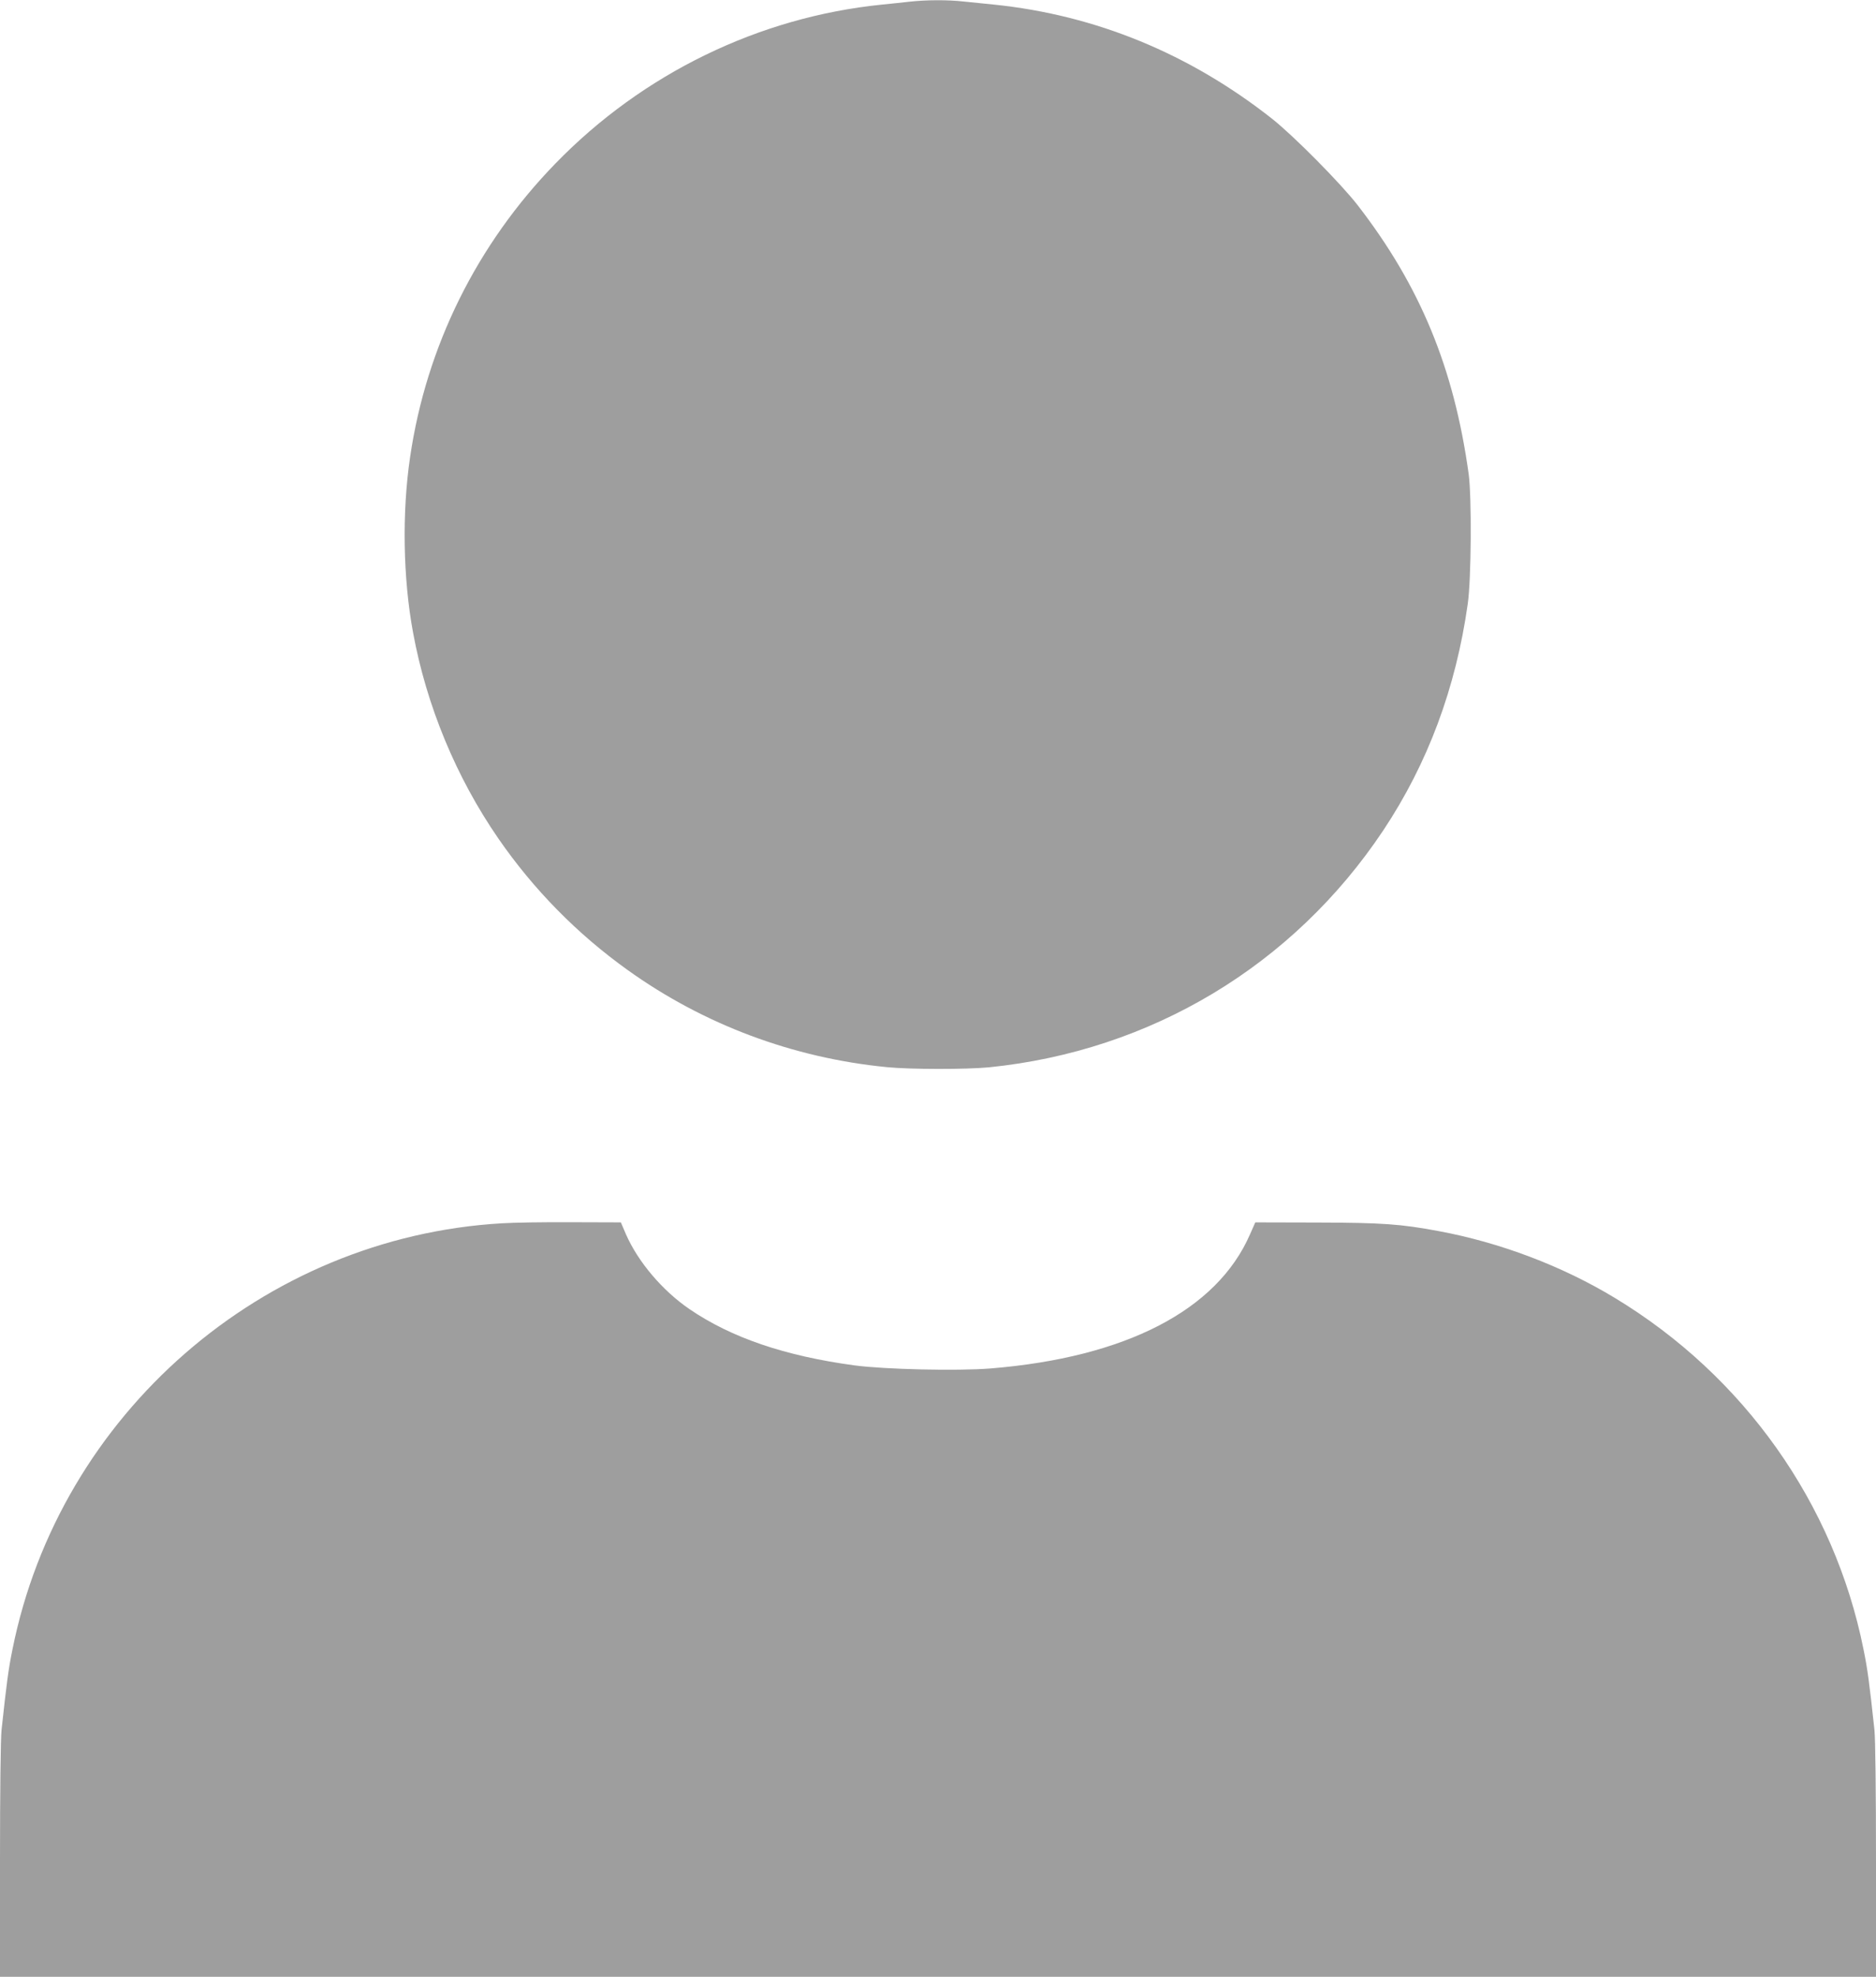
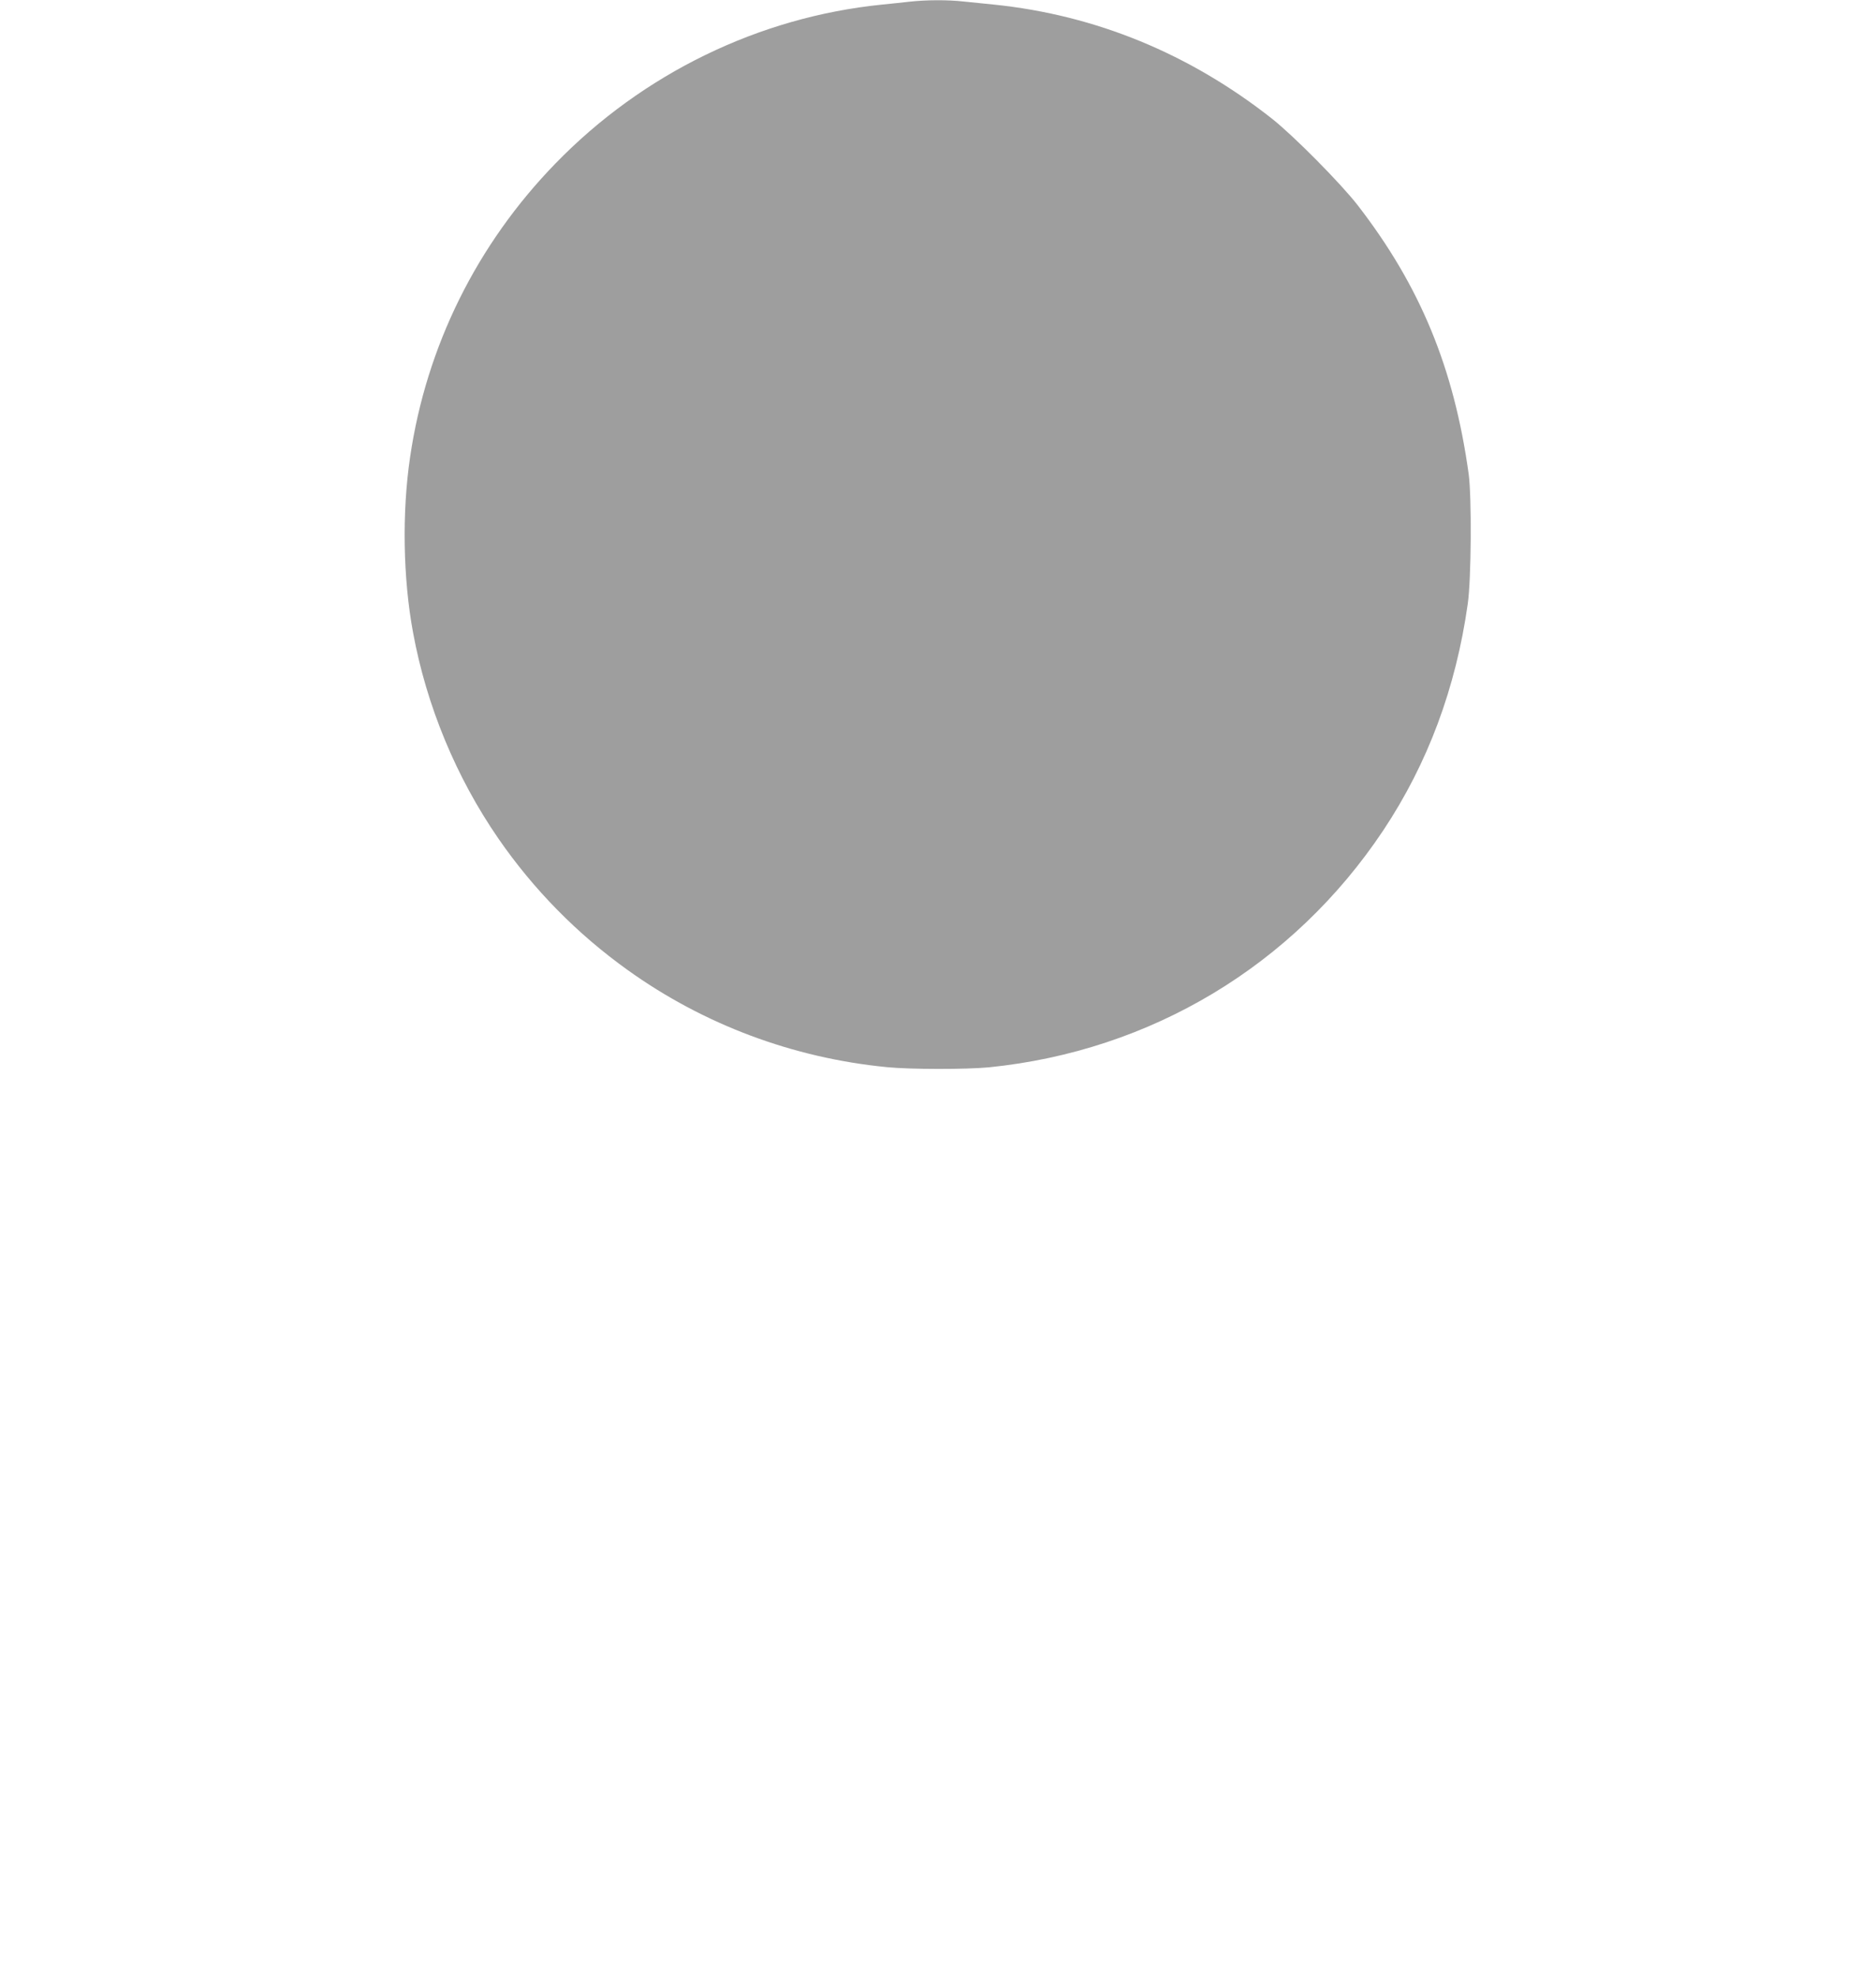
<svg xmlns="http://www.w3.org/2000/svg" version="1.0" width="1215pt" height="1280pt" viewBox="0 0 1215 1280" preserveAspectRatio="xMidYMid meet">
  <g transform="translate(0,1280) scale(0.1,-0.1)" fill="#9e9e9e" stroke="none">
    <path d="M5890 12789 c-41 -5 -122 -13 -180 -19 -795 -81 -1546 -446 -2111 -1027 -510 -524 -838 -1185 -943 -1903 -53 -358 -46 -784 19 -1135 87 -474 279 -938 553 -1335 227 -329 511 -618 837 -851 492 -353 1072 -570 1680 -629 150 -15 514 -15 660 -1 1049 106 1970 659 2553 1533 289 434 471 923 548 1468 23 159 26 692 6 840 -95 686 -313 1216 -718 1740 -110 142 -413 448 -554 560 -535 422 -1143 672 -1800 740 -58 6 -146 15 -197 20 -106 12 -246 11 -353 -1z" />
-     <path d="M3250 4879 c-1548 -90 -2864 -1236 -3169 -2758 -27 -132 -38 -218 -71 -523 -6 -57 -10 -404 -10 -847 l0 -751 6075 0 6075 0 0 751 c0 443 -4 790 -10 847 -33 305 -44 391 -71 523 -189 943 -774 1769 -1609 2274 -341 207 -745 360 -1145 434 -242 45 -360 54 -783 55 l-402 1 -34 -77 c-214 -492 -806 -798 -1682 -869 -214 -17 -685 -6 -880 20 -450 61 -797 179 -1068 364 -176 120 -334 307 -412 485 l-33 77 -318 1 c-175 1 -379 -2 -453 -7z" />
  </g>
</svg>